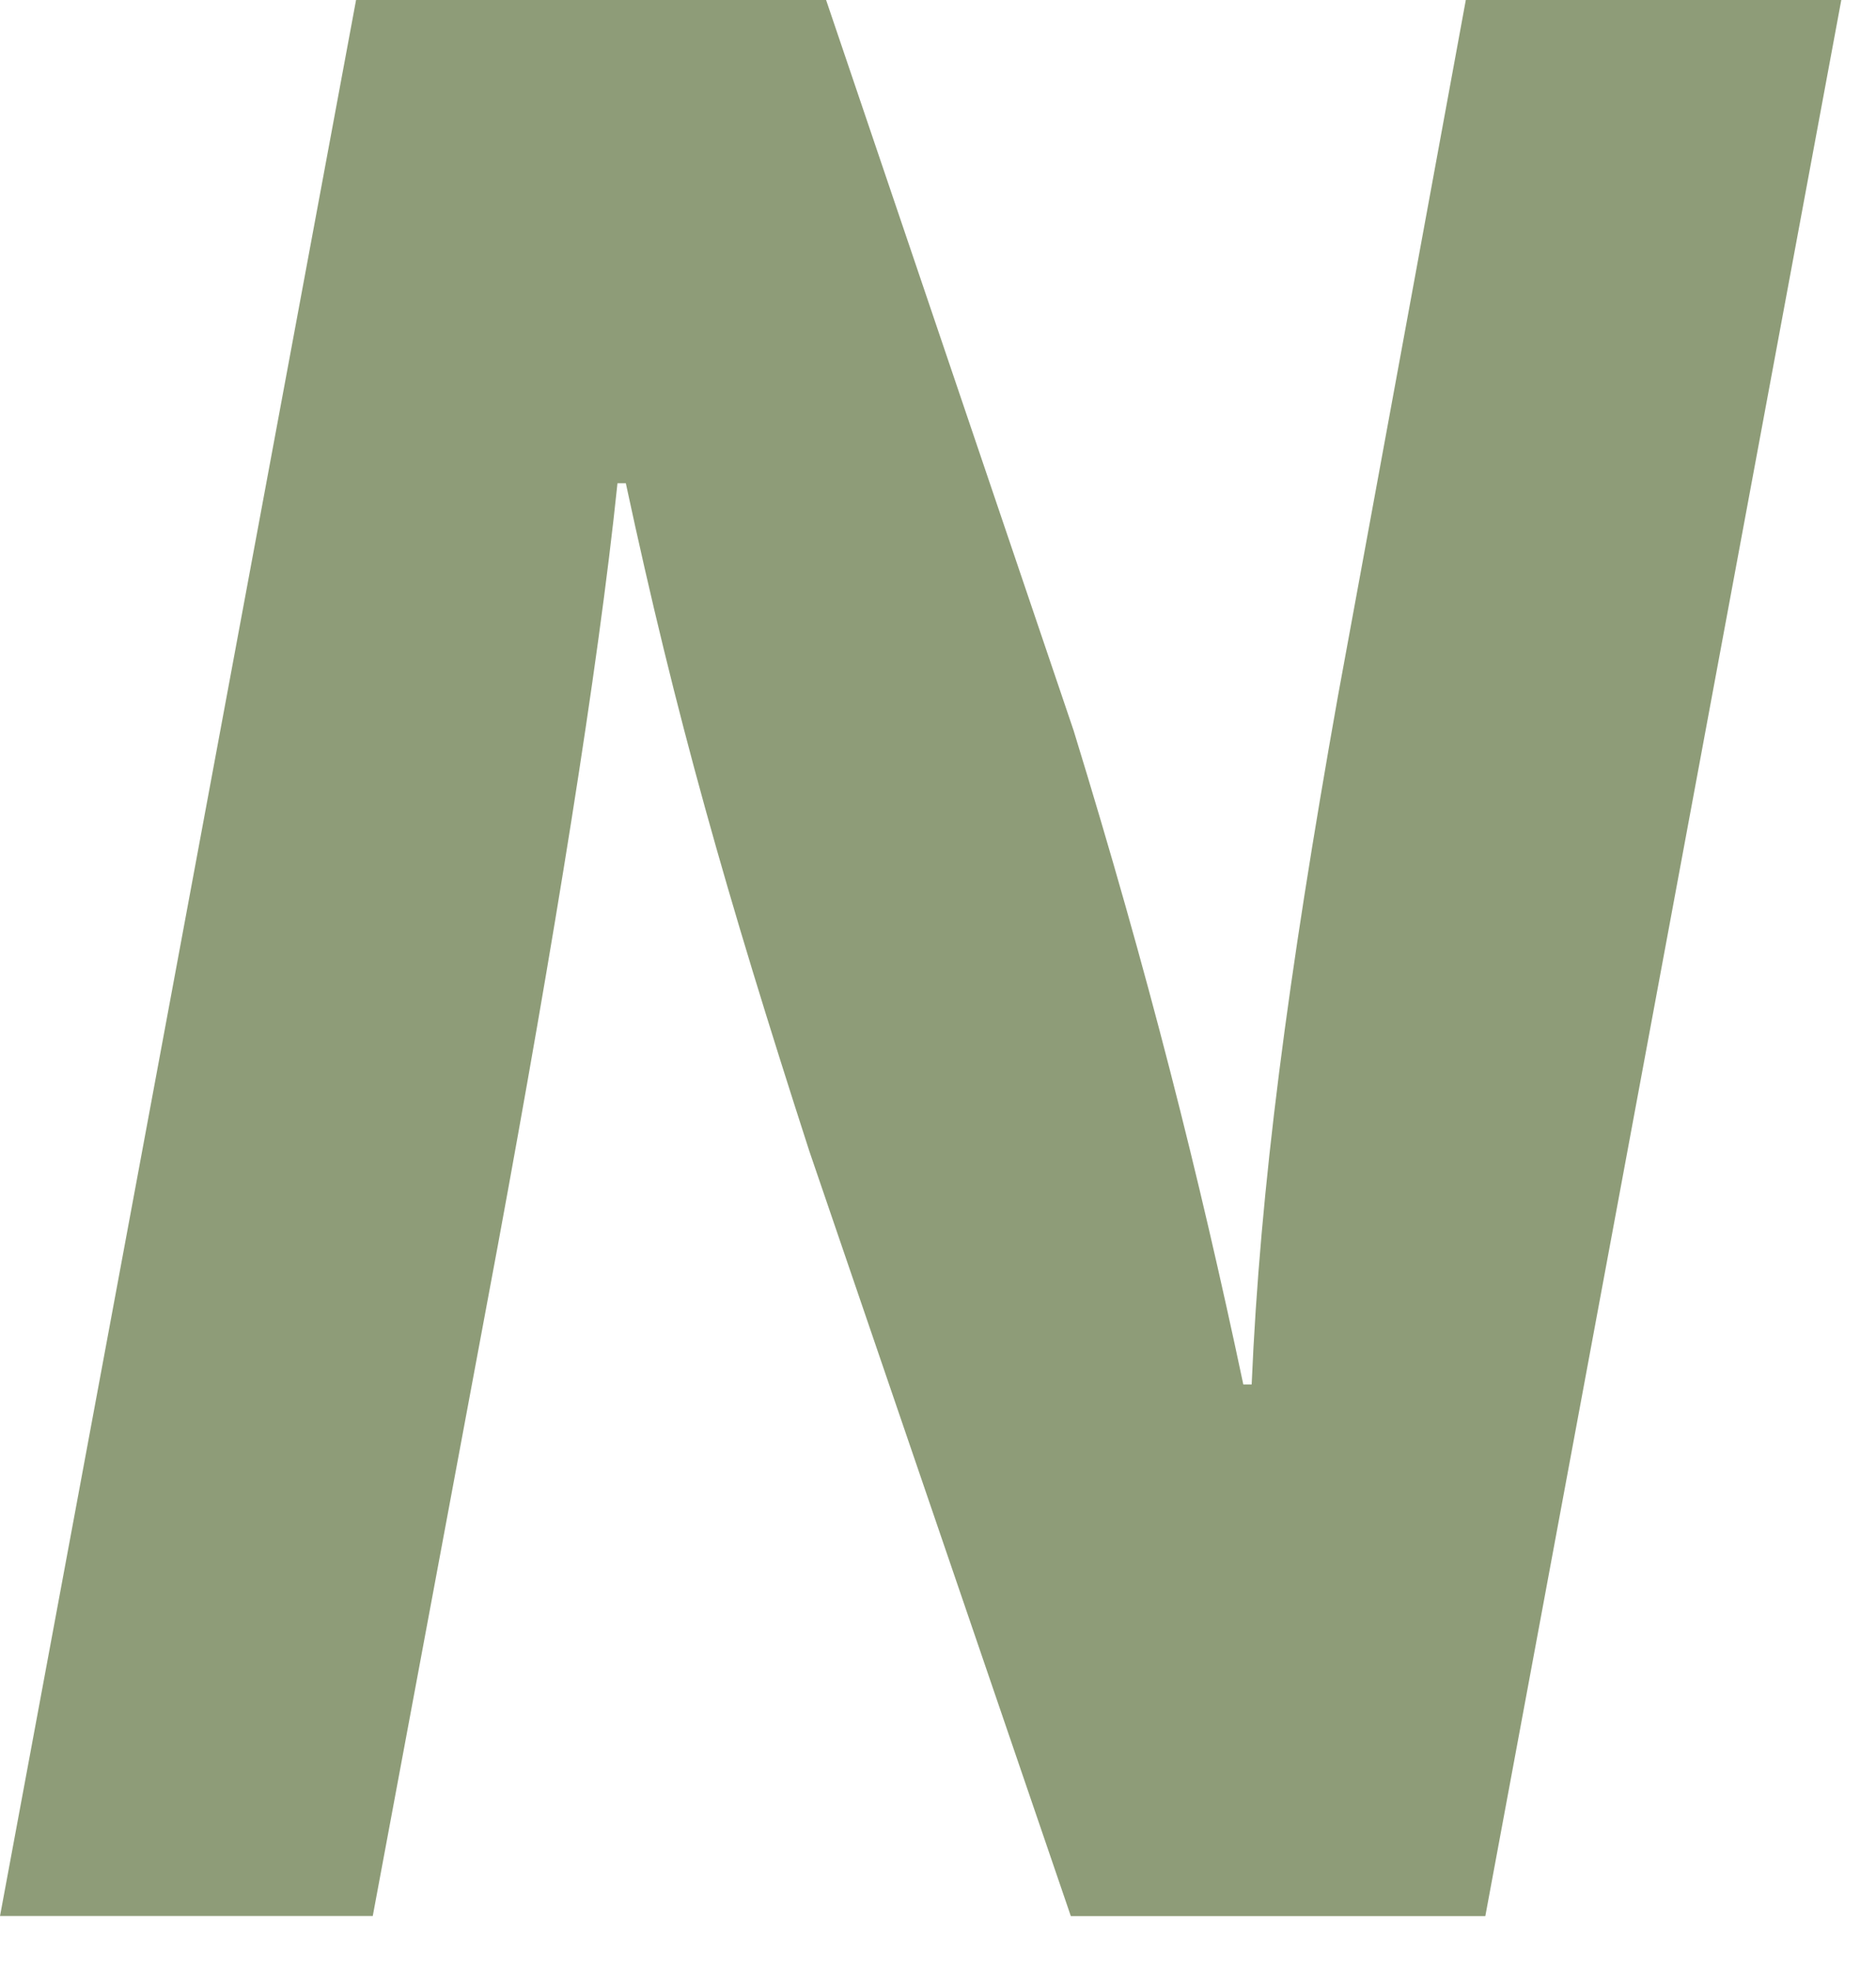
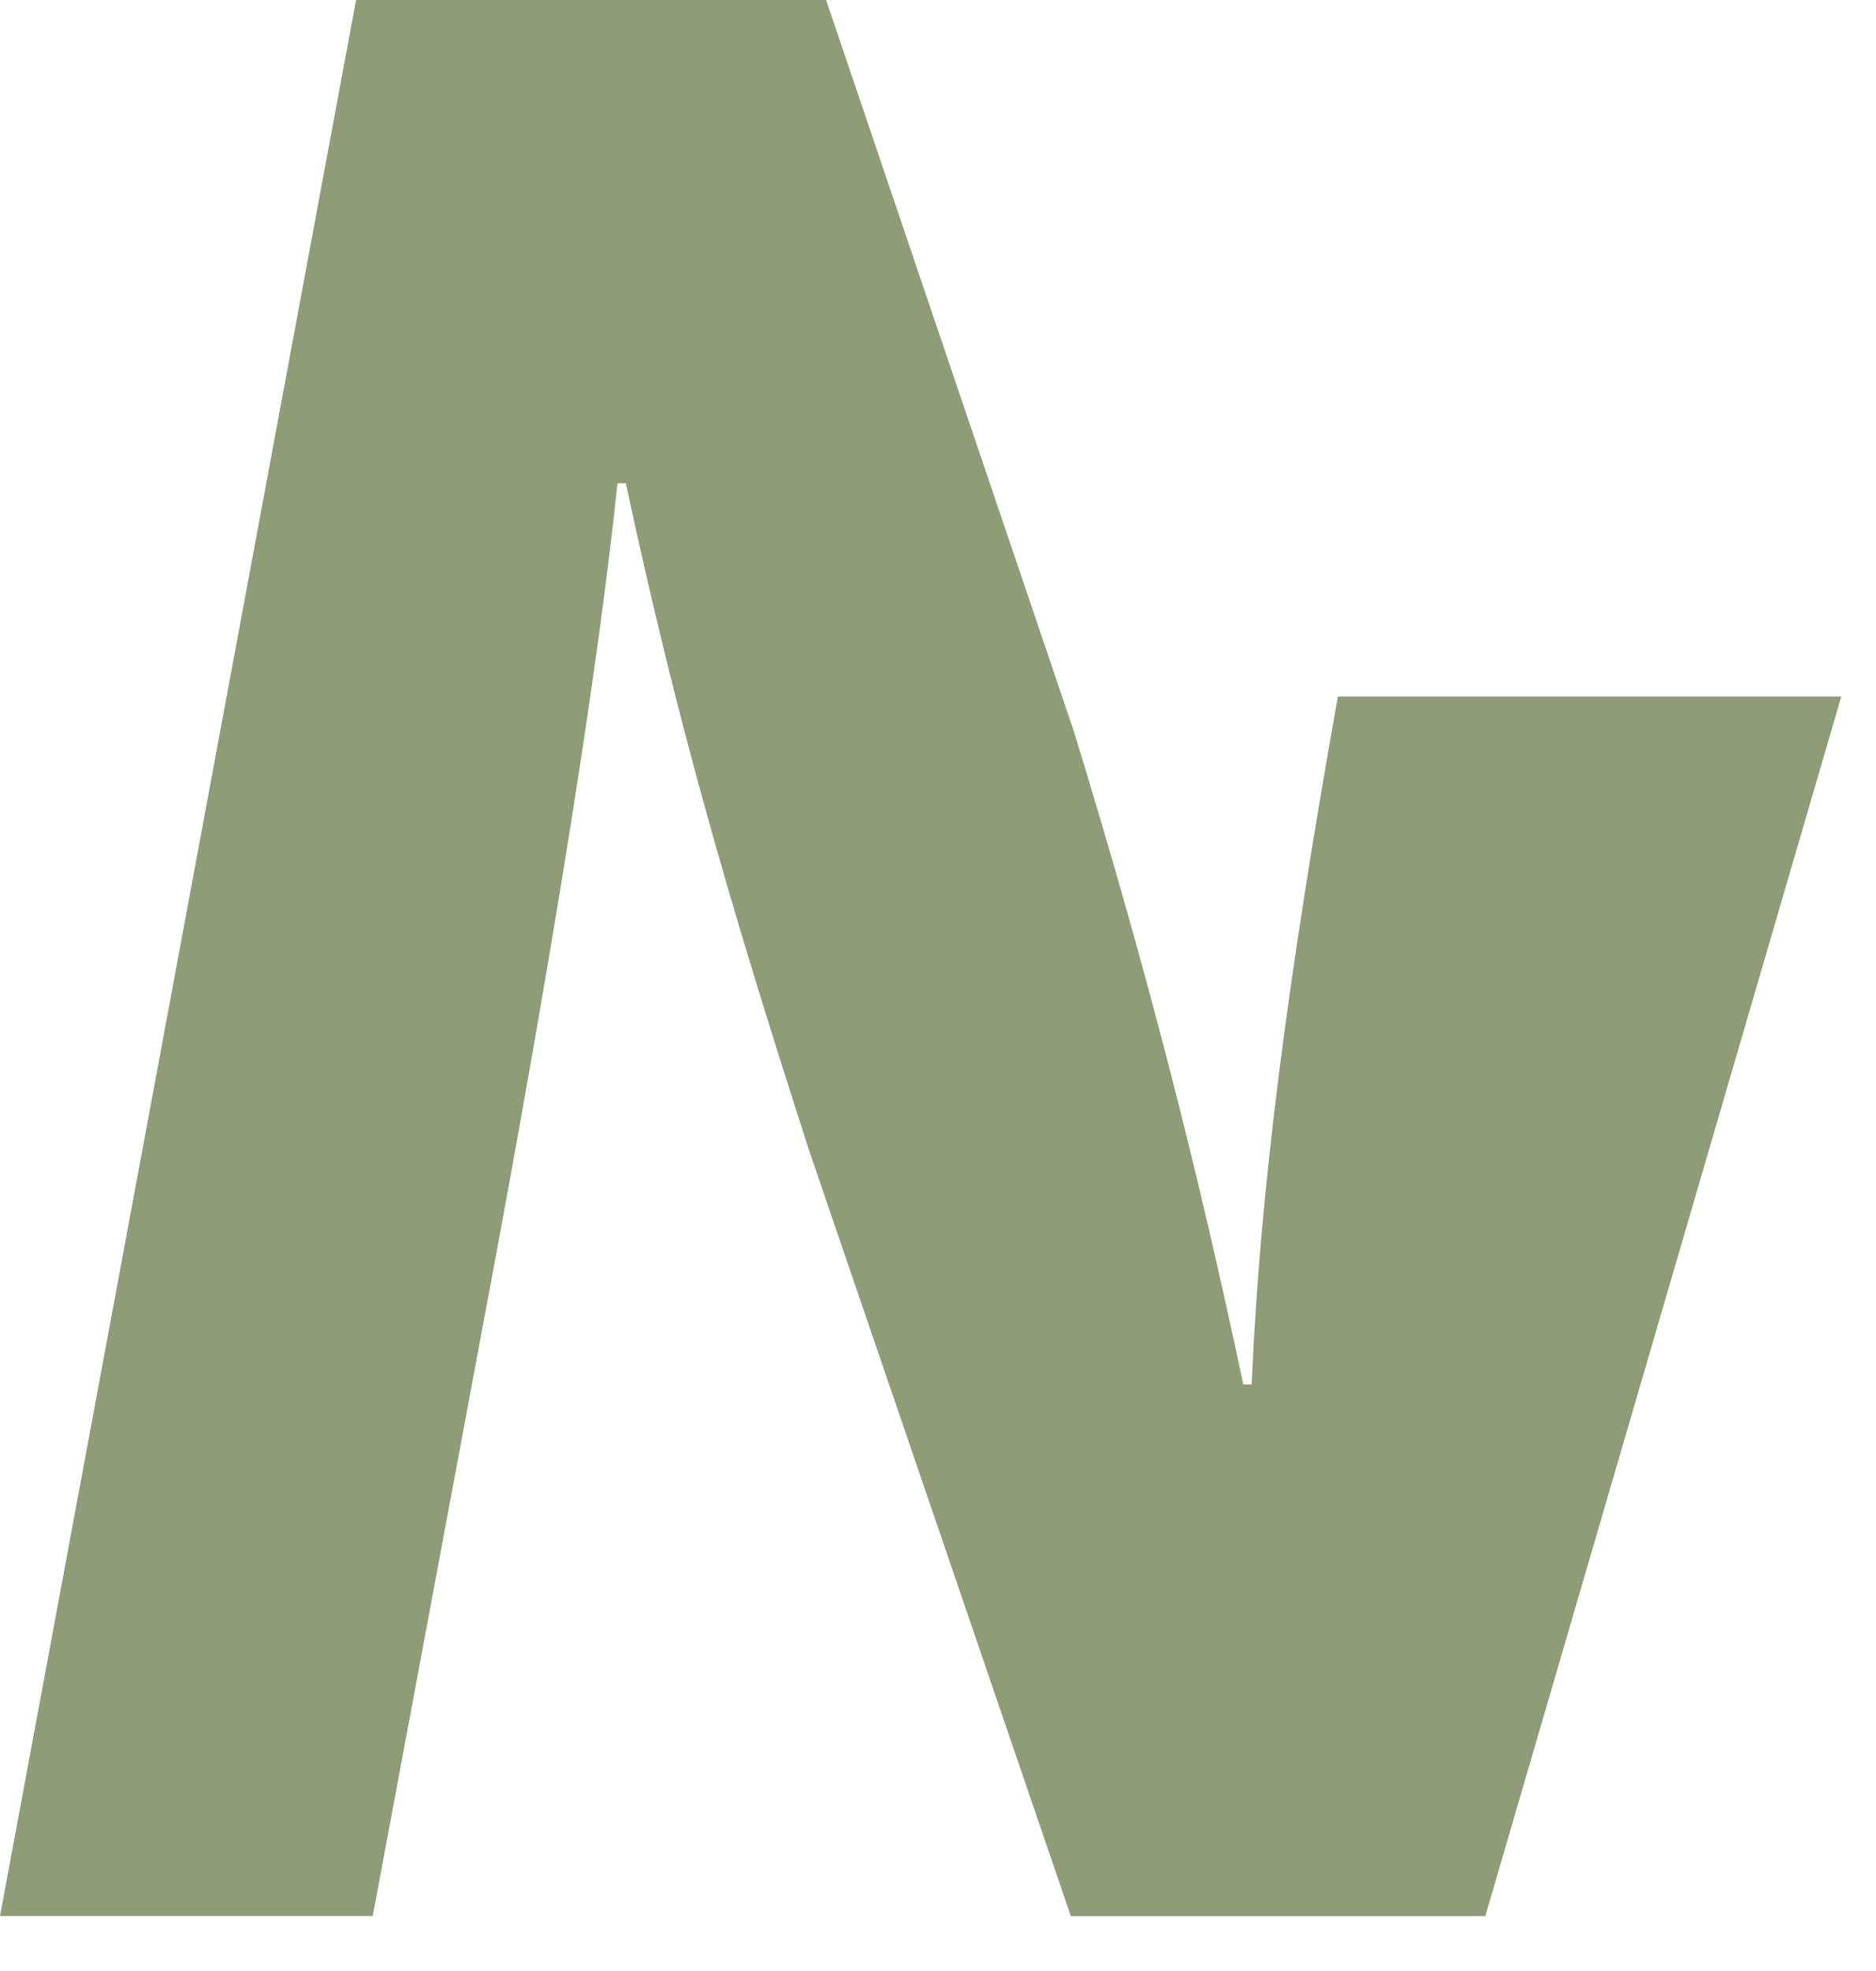
<svg xmlns="http://www.w3.org/2000/svg" fill="none" height="100%" overflow="visible" preserveAspectRatio="none" style="display: block;" viewBox="0 0 20 21" width="100%">
-   <path d="M0 20.415L3.796 0H8.807L11.446 7.784C12.247 10.389 12.78 12.509 13.255 14.751H13.344C13.433 12.661 13.729 10.42 14.263 7.421L15.627 0H19.63L15.835 20.415H11.416L8.629 12.267C7.738 9.511 7.205 7.633 6.672 5.149H6.583C6.375 7.148 5.901 10.055 5.308 13.266L3.974 20.414H0V20.415Z" fill="#8E9C78" id="Vector" />
+   <path d="M0 20.415L3.796 0H8.807L11.446 7.784C12.247 10.389 12.78 12.509 13.255 14.751H13.344C13.433 12.661 13.729 10.42 14.263 7.421H19.63L15.835 20.415H11.416L8.629 12.267C7.738 9.511 7.205 7.633 6.672 5.149H6.583C6.375 7.148 5.901 10.055 5.308 13.266L3.974 20.414H0V20.415Z" fill="#8E9C78" id="Vector" />
</svg>